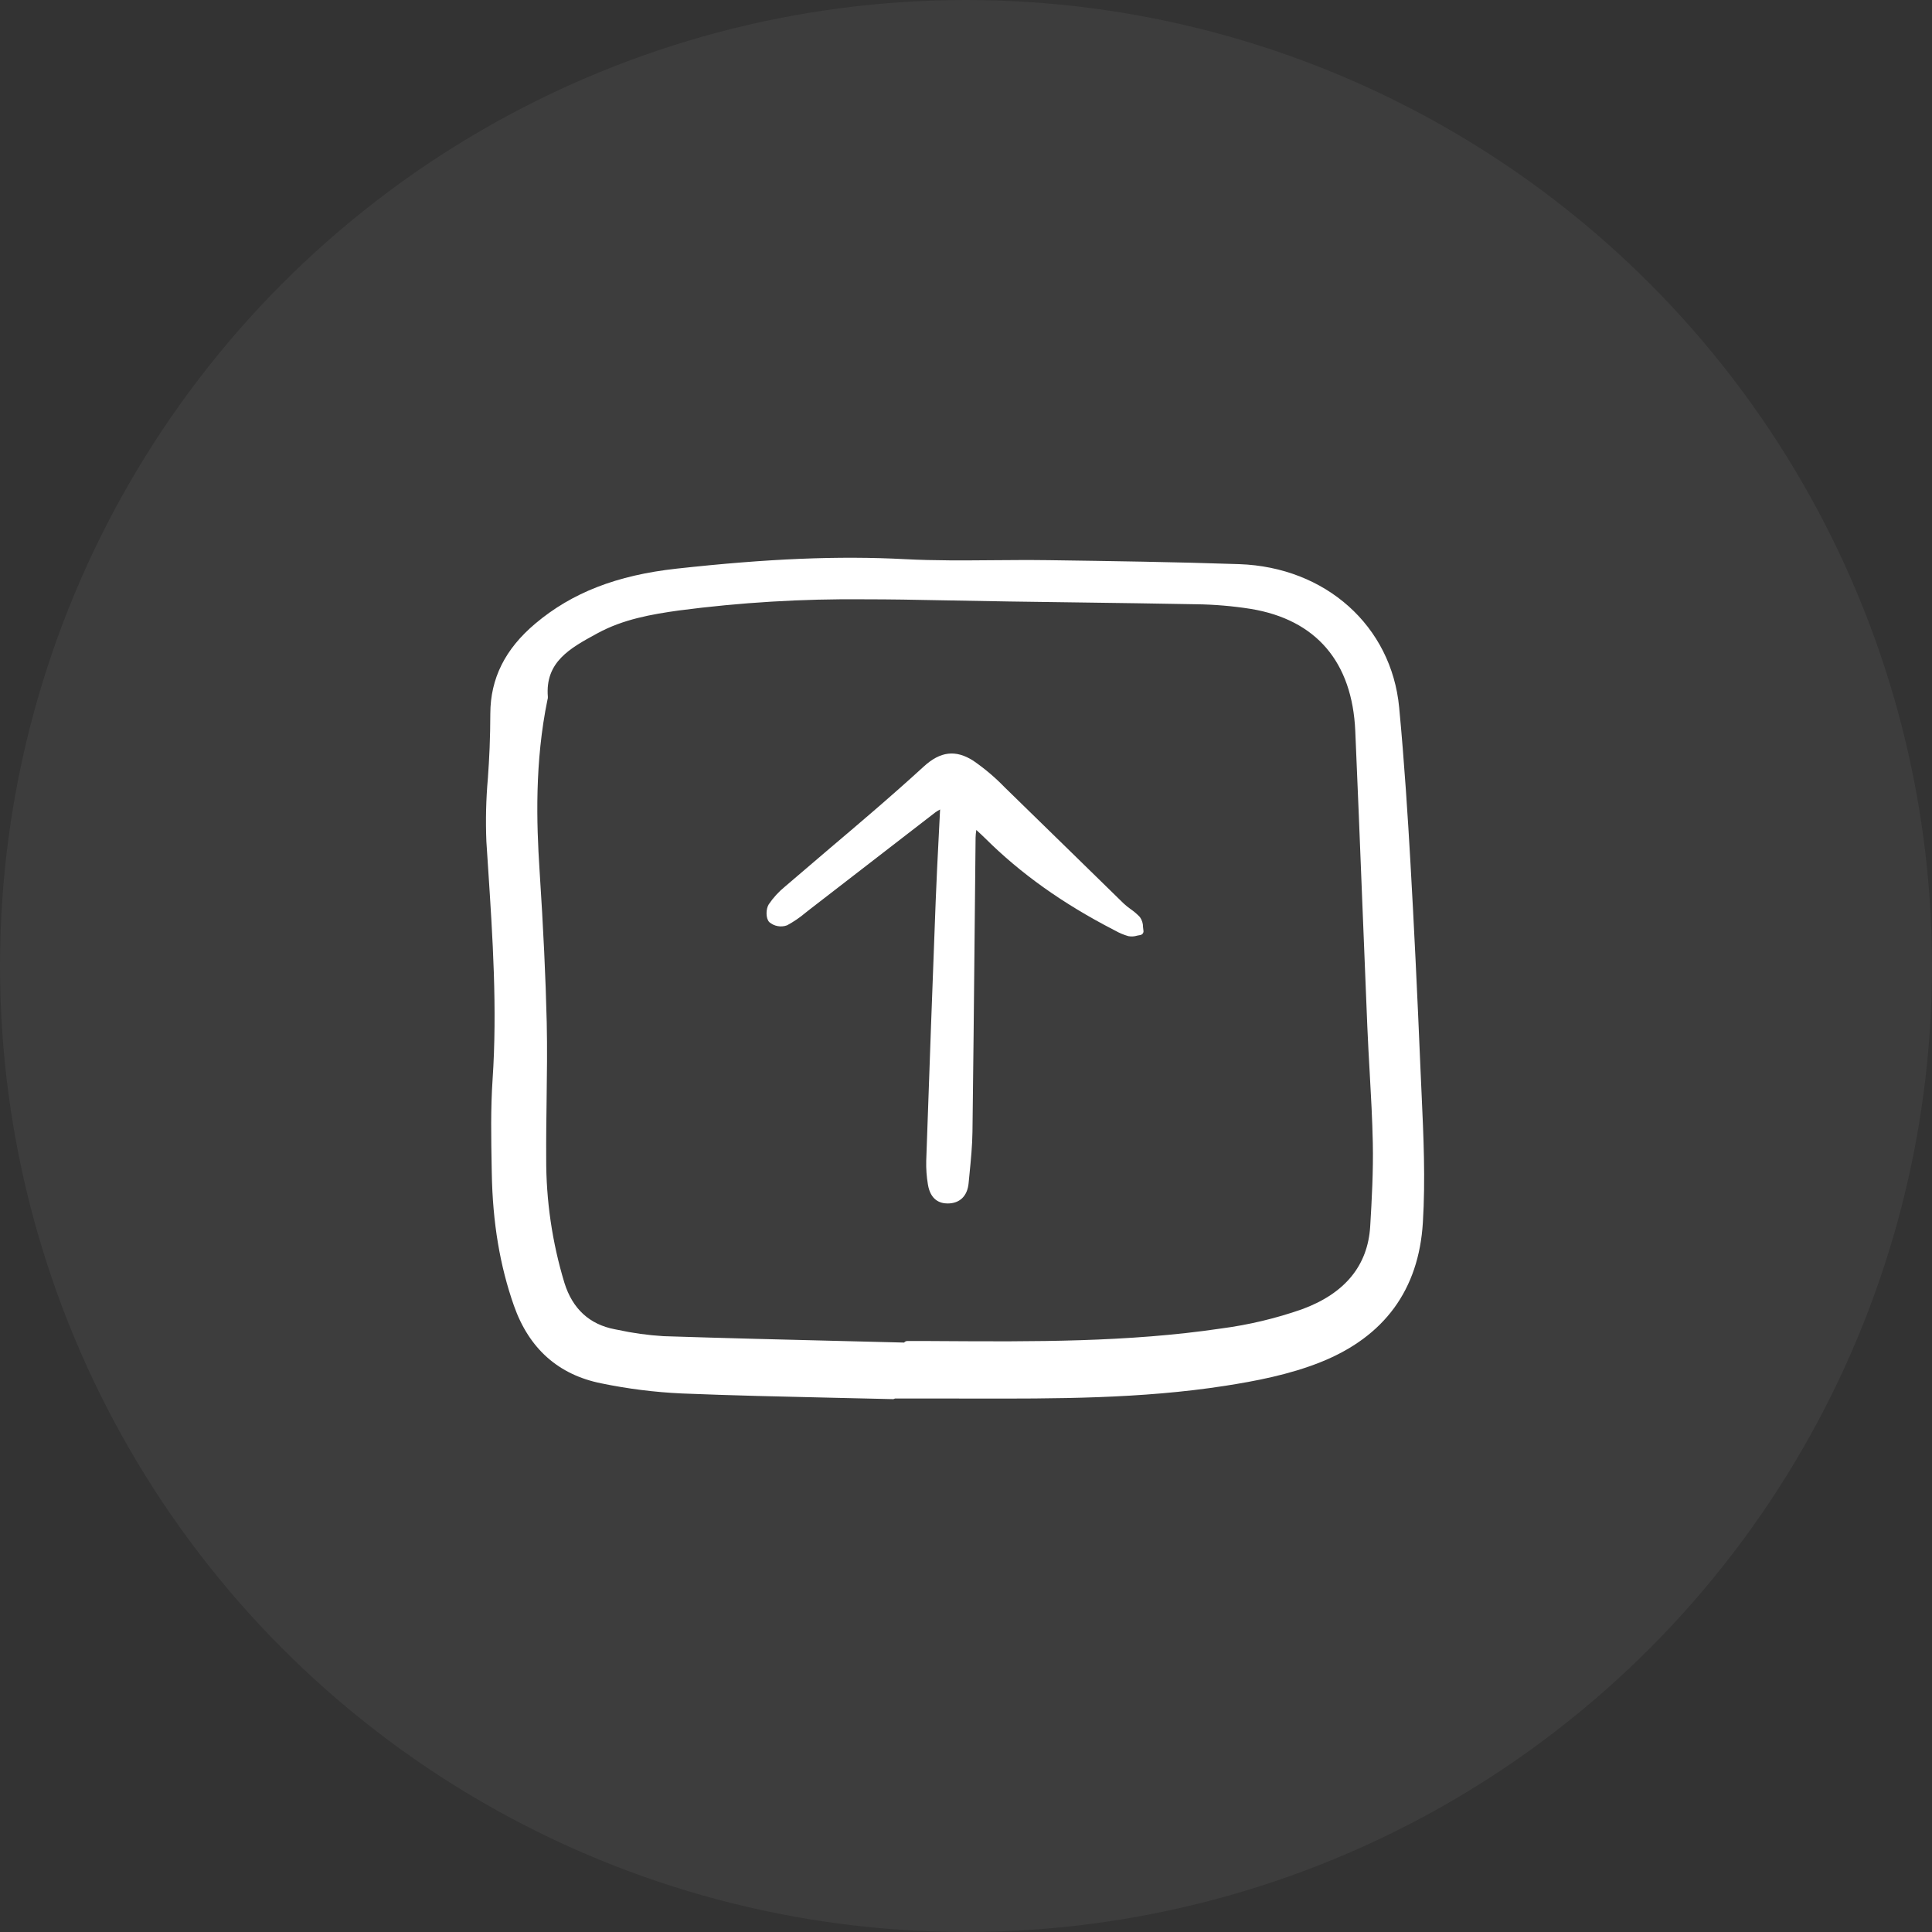
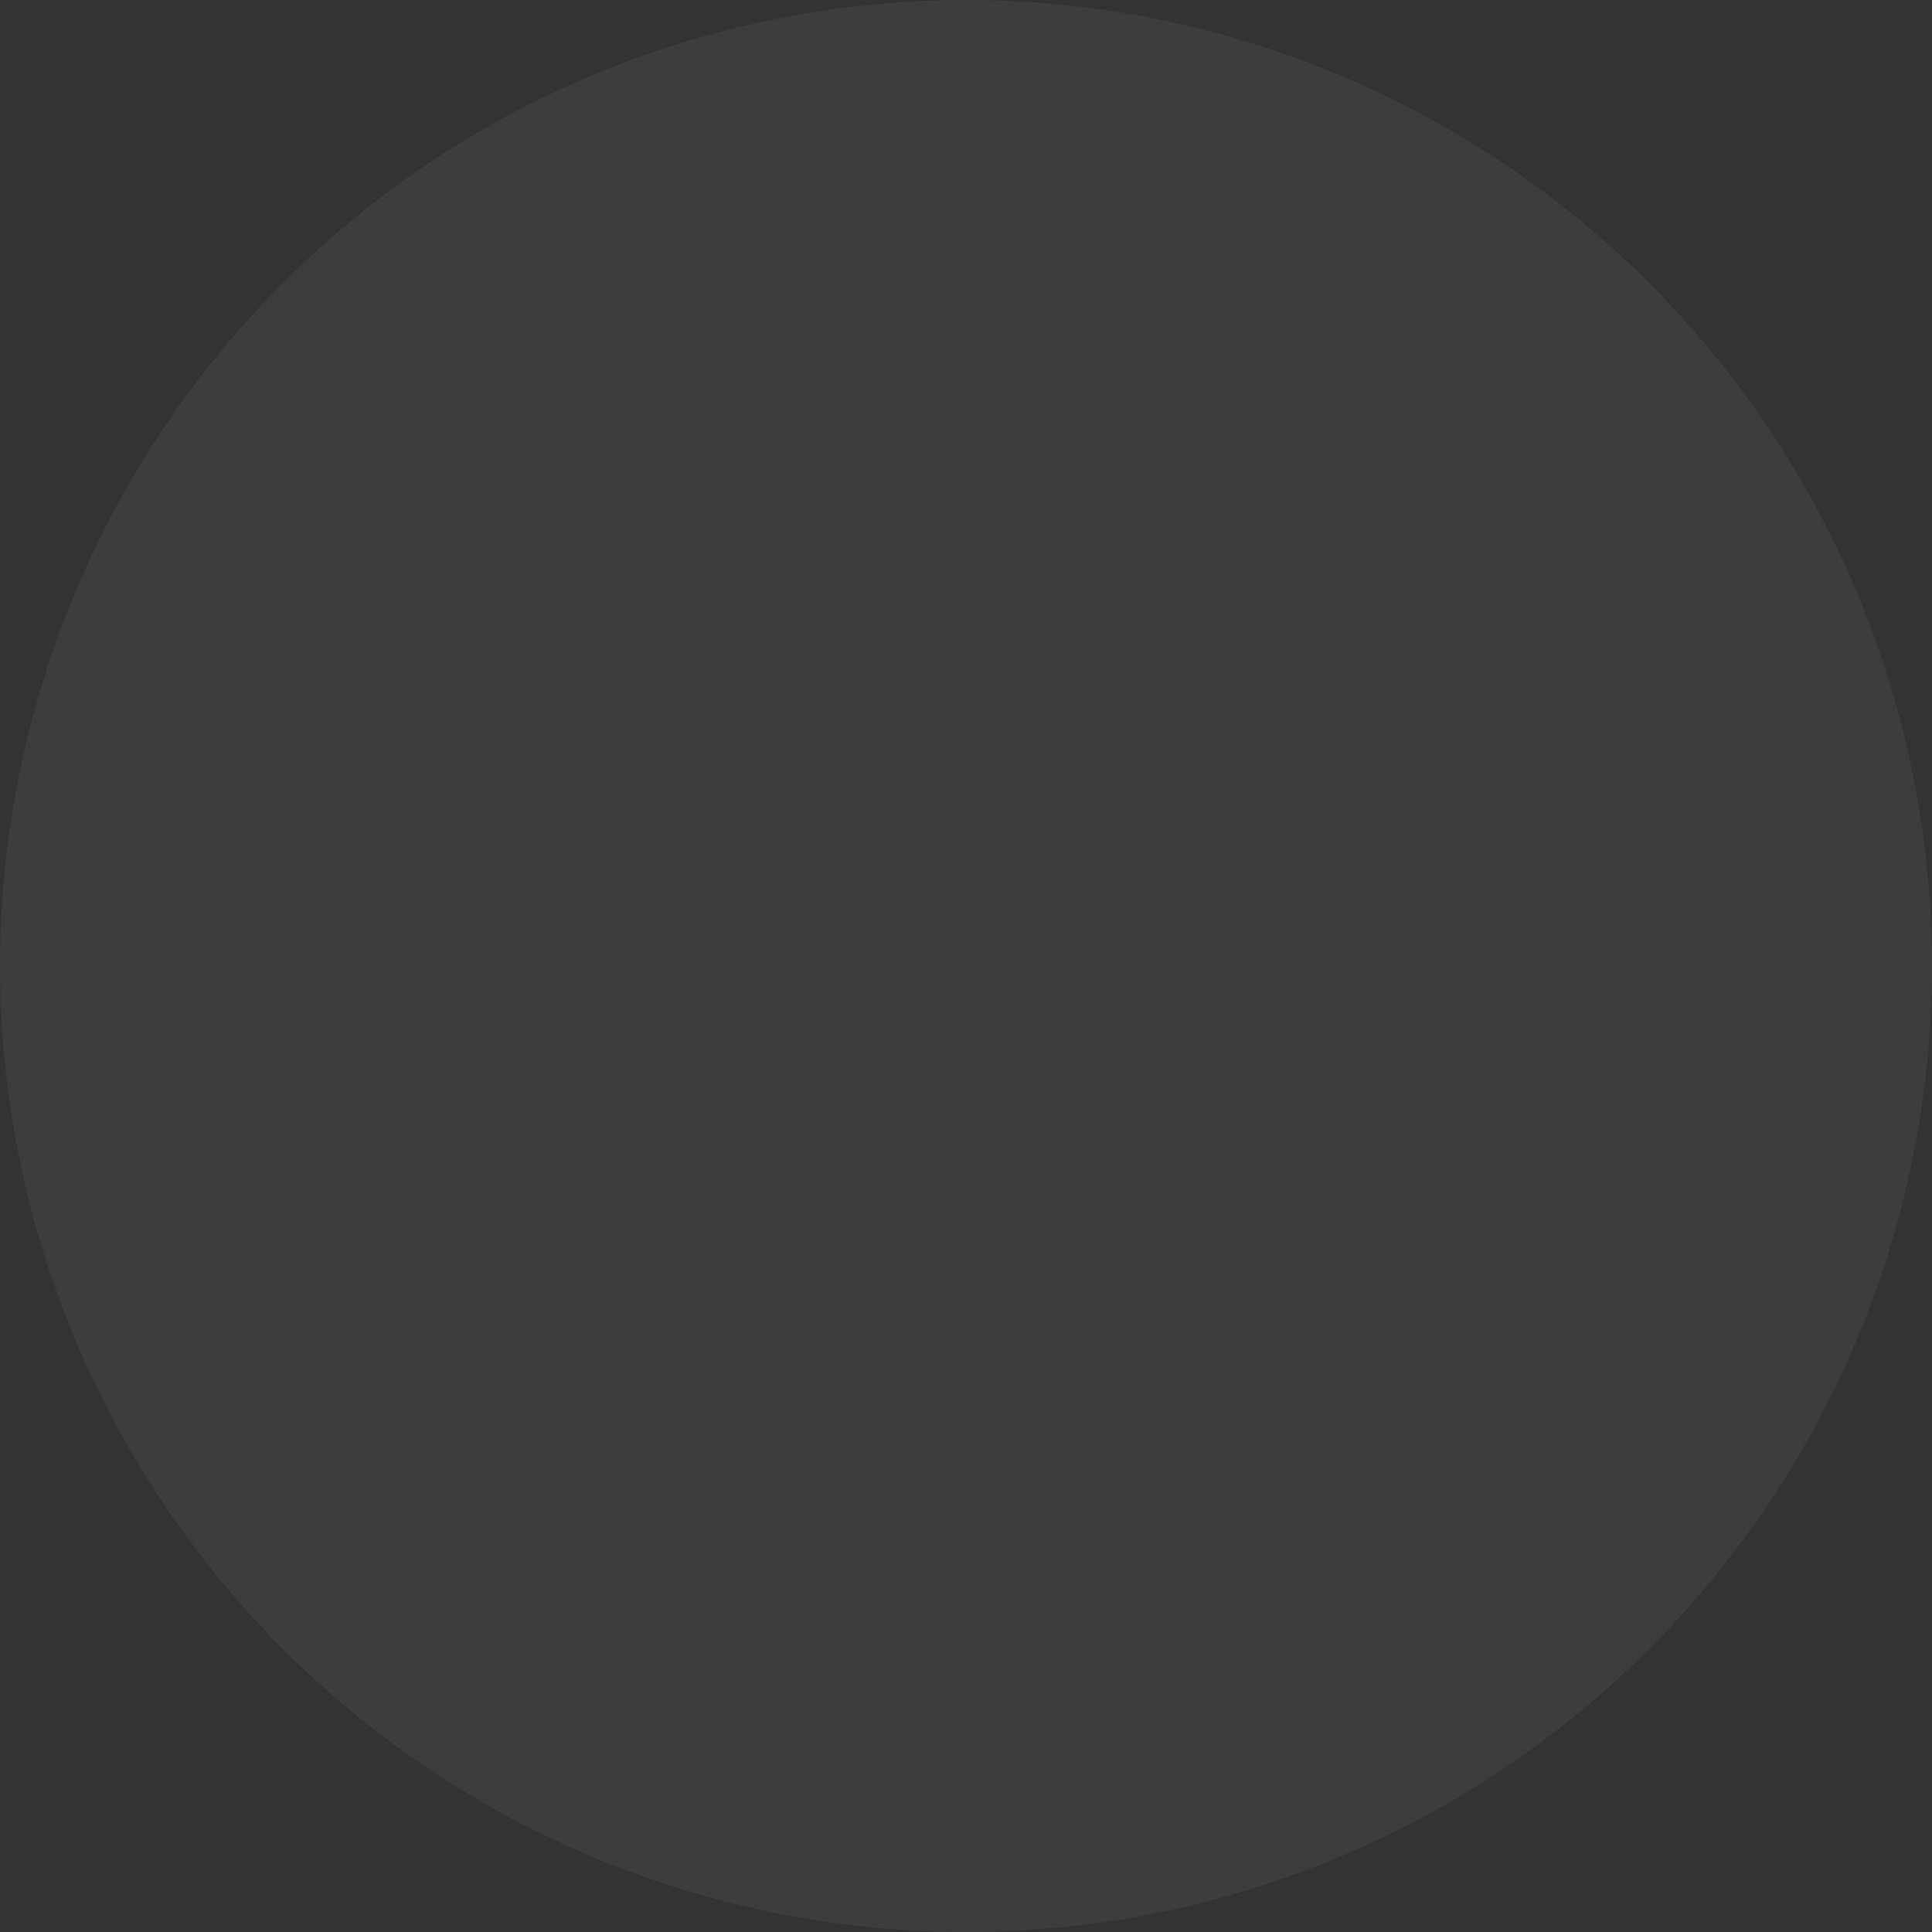
<svg xmlns="http://www.w3.org/2000/svg" width="80" height="80" viewBox="0 0 80 80" fill="none">
  <rect x="0" y="0" width="80" height="80" fill="#333333" stroke="none" />
  <circle cx="40" cy="40" r="40" fill="white" fill-opacity="0.05" />
-   <path d="M58.82 44.286C58.685 41.064 58.548 38.247 58.401 35.678C58.3 33.915 58.155 31.596 57.936 29.29C57.616 25.921 54.893 23.483 51.313 23.36C48.671 23.27 45.983 23.232 43.383 23.195H43.359C42.616 23.185 41.861 23.191 41.131 23.197C39.932 23.207 38.692 23.218 37.479 23.154C34.723 23.009 31.802 23.13 28.011 23.547C25.544 23.819 23.688 24.54 22.169 25.819C20.916 26.872 20.306 28.094 20.303 29.554C20.302 30.027 20.292 30.503 20.274 30.97C20.259 31.383 20.23 31.805 20.203 32.213C20.125 33.088 20.104 33.968 20.14 34.846C20.163 35.213 20.187 35.58 20.212 35.947C20.4 38.811 20.594 41.773 20.397 44.695C20.315 45.903 20.337 47.134 20.359 48.325L20.364 48.583C20.399 50.623 20.7 52.416 21.281 54.066C21.907 55.845 23.124 56.926 24.896 57.281C25.993 57.508 27.107 57.648 28.226 57.7C30.313 57.785 32.436 57.832 34.489 57.878C35.318 57.896 36.146 57.915 36.975 57.935H36.978C37.005 57.935 37.032 57.926 37.055 57.91H37.776C38.306 57.91 38.837 57.91 39.367 57.91L40.241 57.911C43.688 57.918 47.258 57.925 50.741 57.382C51.955 57.192 53.374 56.928 54.688 56.402C57.326 55.347 58.749 53.402 58.918 50.621C59.027 48.834 58.945 47.035 58.865 45.295C58.85 44.959 58.835 44.623 58.82 44.286ZM22.639 42.337C22.595 40.475 22.5 38.467 22.341 36.02C22.215 34.09 22.138 31.546 22.671 28.968C22.683 28.933 22.688 28.896 22.686 28.859C22.563 27.411 23.602 26.843 24.702 26.243L24.741 26.222C25.808 25.639 26.989 25.436 28.108 25.279C30.656 24.945 33.224 24.791 35.793 24.816C36.862 24.816 37.917 24.834 38.951 24.856C40.833 24.895 42.747 24.921 44.598 24.945C46.213 24.967 47.883 24.989 49.526 25.021C50.287 25.03 51.046 25.095 51.798 25.214C54.499 25.662 55.994 27.41 56.119 30.27C56.222 32.618 56.316 35.007 56.408 37.317C56.477 39.049 56.546 40.78 56.618 42.511C56.644 43.137 56.68 43.773 56.715 44.388C56.769 45.35 56.825 46.346 56.845 47.324C56.869 48.48 56.804 49.667 56.737 50.783C56.637 52.408 55.687 53.563 53.912 54.214C52.825 54.594 51.702 54.861 50.559 55.011C46.712 55.581 42.764 55.556 38.944 55.532L38.443 55.529C38.241 55.528 38.041 55.528 37.84 55.529H37.567C37.542 55.529 37.517 55.535 37.495 55.546C37.473 55.557 37.454 55.573 37.439 55.593C36.608 55.572 35.776 55.551 34.944 55.531C32.496 55.471 29.965 55.409 27.477 55.328C26.836 55.289 26.198 55.201 25.571 55.064L25.461 55.043C24.411 54.843 23.709 54.198 23.373 53.125C22.864 51.448 22.609 49.705 22.617 47.953C22.612 47.151 22.623 46.336 22.634 45.547C22.648 44.495 22.663 43.408 22.639 42.337Z" fill="white" />
-   <path d="M32.592 38.315C32.864 38.168 33.12 37.993 33.357 37.793C33.412 37.749 33.466 37.706 33.522 37.663C34.32 37.047 35.118 36.43 35.916 35.813C36.853 35.089 37.79 34.364 38.727 33.641C38.791 33.595 38.858 33.554 38.927 33.519C38.91 33.873 38.892 34.221 38.874 34.565C38.825 35.518 38.779 36.419 38.744 37.332C38.616 40.664 38.488 44.176 38.353 48.069C38.345 48.394 38.368 48.72 38.422 49.041C38.527 49.695 38.924 49.833 39.239 49.833H39.24C39.742 49.833 40.057 49.527 40.108 48.994C40.12 48.857 40.134 48.72 40.148 48.583C40.203 48.018 40.261 47.434 40.268 46.856C40.303 44.198 40.329 41.495 40.355 38.882C40.368 37.483 40.382 36.084 40.397 34.685C40.4 34.579 40.41 34.473 40.427 34.368L40.44 34.379C40.576 34.504 40.689 34.608 40.797 34.715C42.263 36.173 44.001 37.411 46.111 38.501L46.171 38.532C46.345 38.631 46.53 38.709 46.723 38.764C46.846 38.786 46.971 38.779 47.09 38.742C47.131 38.733 47.172 38.724 47.213 38.719C47.234 38.716 47.255 38.709 47.273 38.697C47.292 38.686 47.308 38.671 47.321 38.654C47.333 38.636 47.342 38.616 47.347 38.595C47.351 38.574 47.352 38.553 47.347 38.531C47.339 38.483 47.333 38.434 47.33 38.385C47.332 38.239 47.287 38.095 47.202 37.975C47.085 37.85 46.954 37.739 46.813 37.642C46.713 37.571 46.617 37.494 46.527 37.41C45.806 36.709 45.087 36.006 44.369 35.301C43.446 34.397 42.521 33.495 41.595 32.594C41.203 32.189 40.771 31.824 40.306 31.503C39.576 31.035 38.941 31.108 38.25 31.741C37.608 32.329 36.91 32.946 36.118 33.628C35.54 34.125 34.961 34.62 34.379 35.111C33.752 35.644 33.126 36.179 32.501 36.715C32.243 36.925 32.018 37.172 31.832 37.447C31.714 37.635 31.7 38.017 31.852 38.181C31.952 38.267 32.073 38.325 32.203 38.348C32.333 38.372 32.467 38.361 32.592 38.315Z" fill="white" />
</svg>